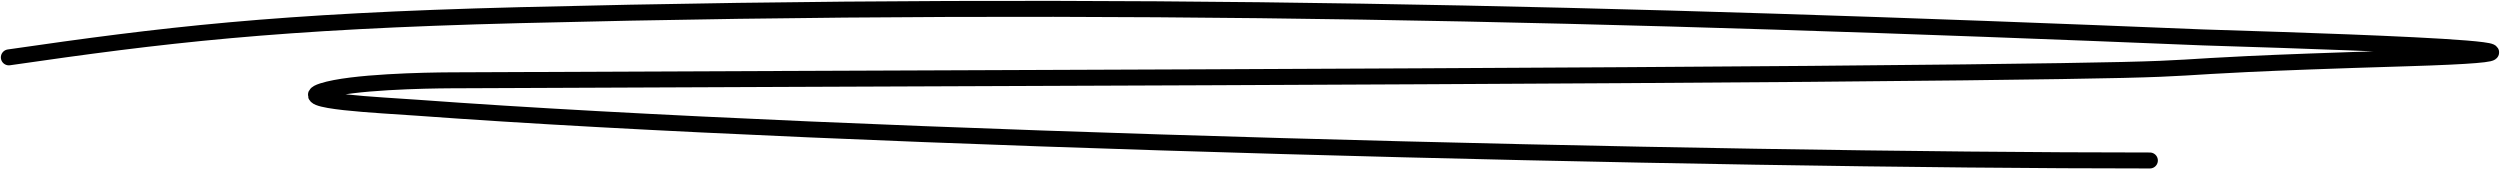
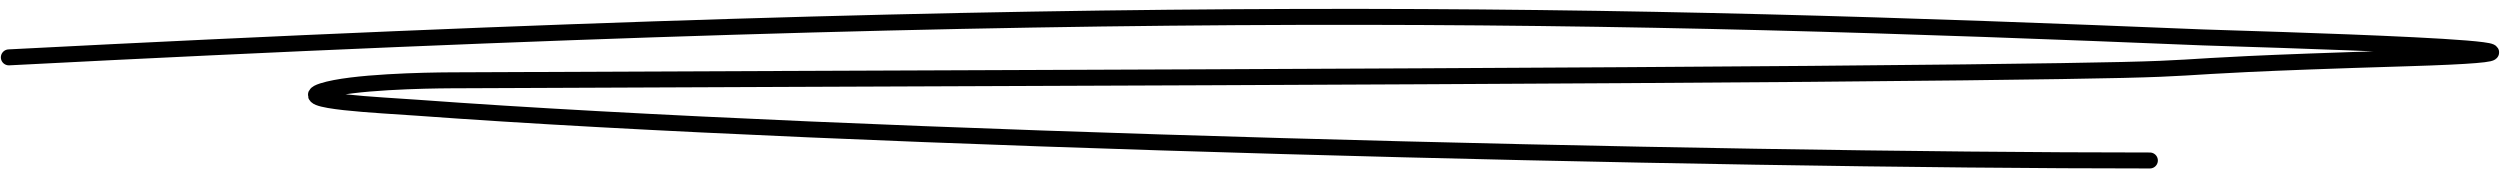
<svg xmlns="http://www.w3.org/2000/svg" width="283" height="20" viewBox="0 0 283 20" fill="none">
-   <path d="M1 6.494C18.346 3.986 31.066 2.413 58.903 1.715C125.831 0.035 182.524 1.494 249.337 4.234C252.233 4.353 302.525 5.69 272.445 6.599C236.515 7.685 258.302 7.771 222.345 8.193C181.043 8.678 92.349 8.888 51.039 9.092C48.158 9.106 39.769 9.259 36.516 10.301C32.893 11.462 43.23 11.9 47.255 12.196C96.412 15.805 193.775 18.167 243.367 18.167" stroke="black" stroke-width="1.807" stroke-linecap="round" />
+   <path d="M1 6.494C125.831 0.035 182.524 1.494 249.337 4.234C252.233 4.353 302.525 5.69 272.445 6.599C236.515 7.685 258.302 7.771 222.345 8.193C181.043 8.678 92.349 8.888 51.039 9.092C48.158 9.106 39.769 9.259 36.516 10.301C32.893 11.462 43.23 11.9 47.255 12.196C96.412 15.805 193.775 18.167 243.367 18.167" stroke="black" stroke-width="1.807" stroke-linecap="round" />
</svg>